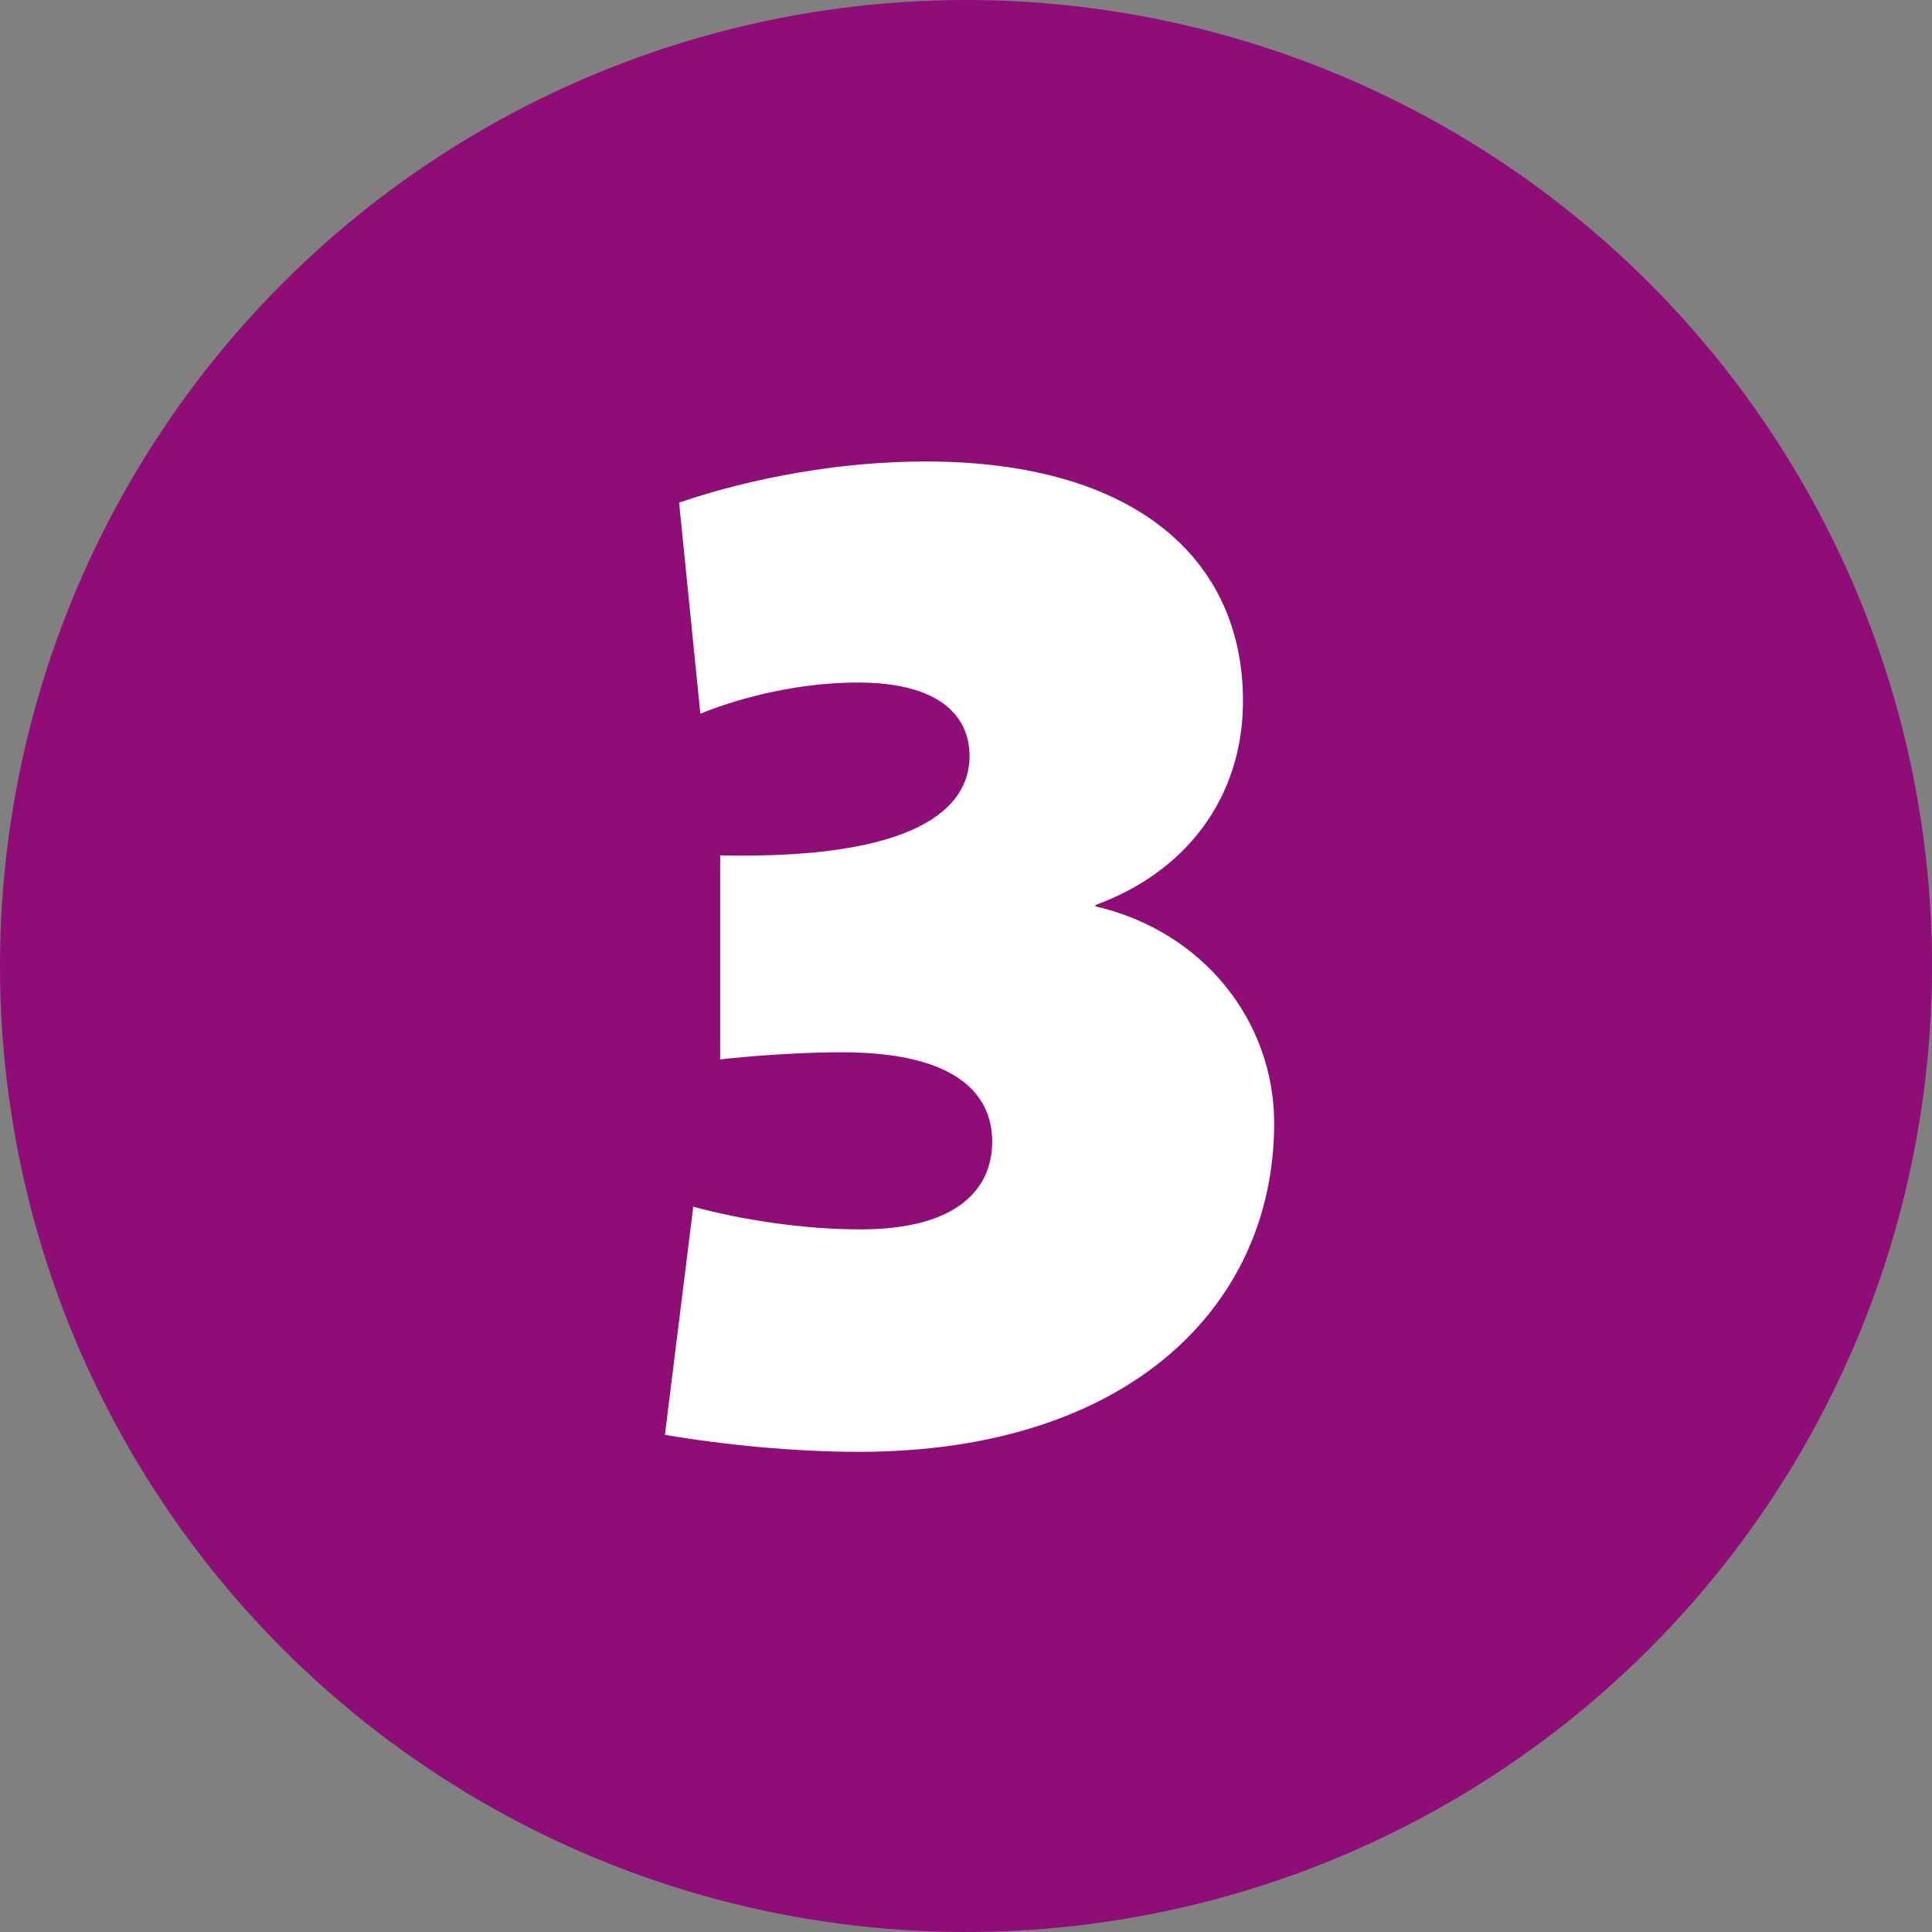
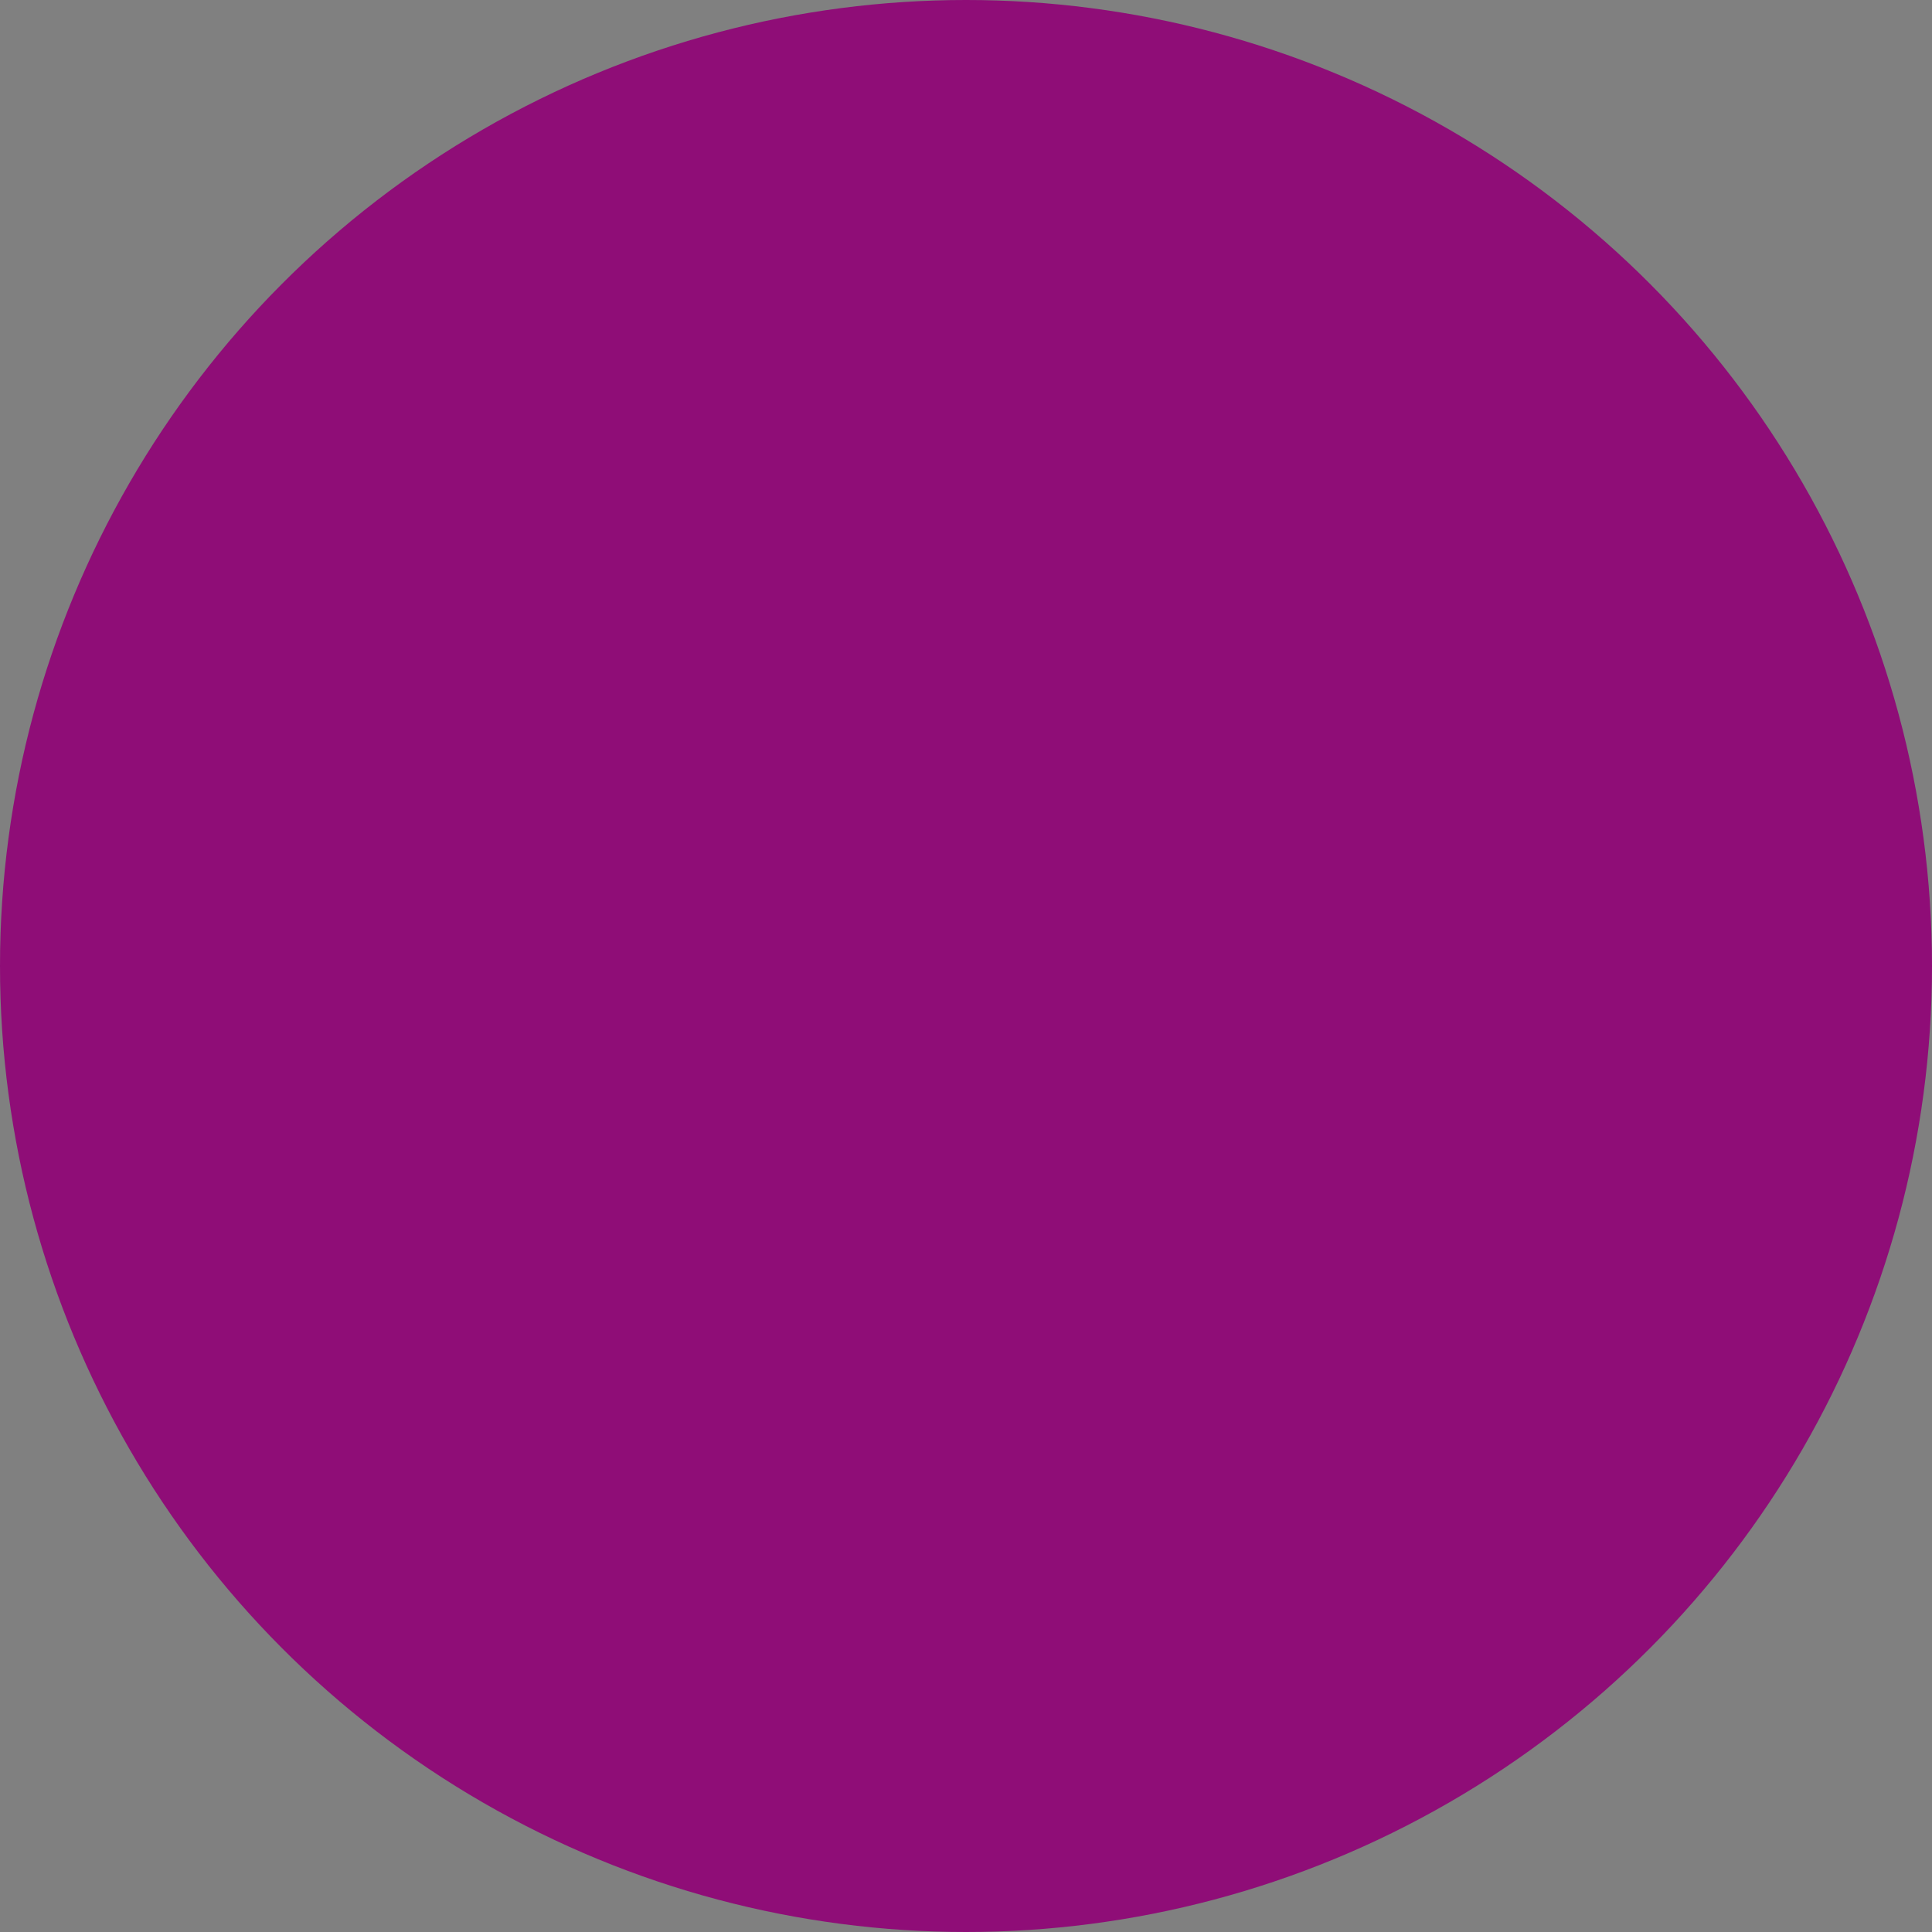
<svg xmlns="http://www.w3.org/2000/svg" id="Layer_1" viewBox="0 0 300 300">
  <rect x="0" y="0" width="300" height="300" fill="#808080" stroke="none" />
  <defs>
    <style>.cls-1{fill:#8f0d77;}.cls-2{fill:#fff;}</style>
  </defs>
  <circle class="cls-1" cx="150" cy="150" r="150" />
-   <path class="cls-2" d="M107.65,187.38c7.26,1.98,16.94,3.52,25.96,3.52,15.18,0,20.46-6.38,20.46-13.64,0-6.82-4.84-13.86-23.32-13.86-9.46,0-18.92,1.1-18.92,1.1v-31.68c30.36.66,38.72-7.26,38.72-15.4,0-6.38-4.84-11.44-17.38-11.44-8.36,0-17.38,1.98-24.42,4.84l-3.3-32.78c11.66-3.96,25.3-6.38,38.28-6.38,32.56,0,49.28,15.18,49.28,37.18,0,15.18-9.02,26.62-22.88,31.68v.22c16.94,3.96,27.72,18.04,27.72,33.66,0,28.6-22.88,51.04-64.46,51.04-10.12,0-21.12-1.1-30.14-2.64l4.4-35.42Z" />
</svg>